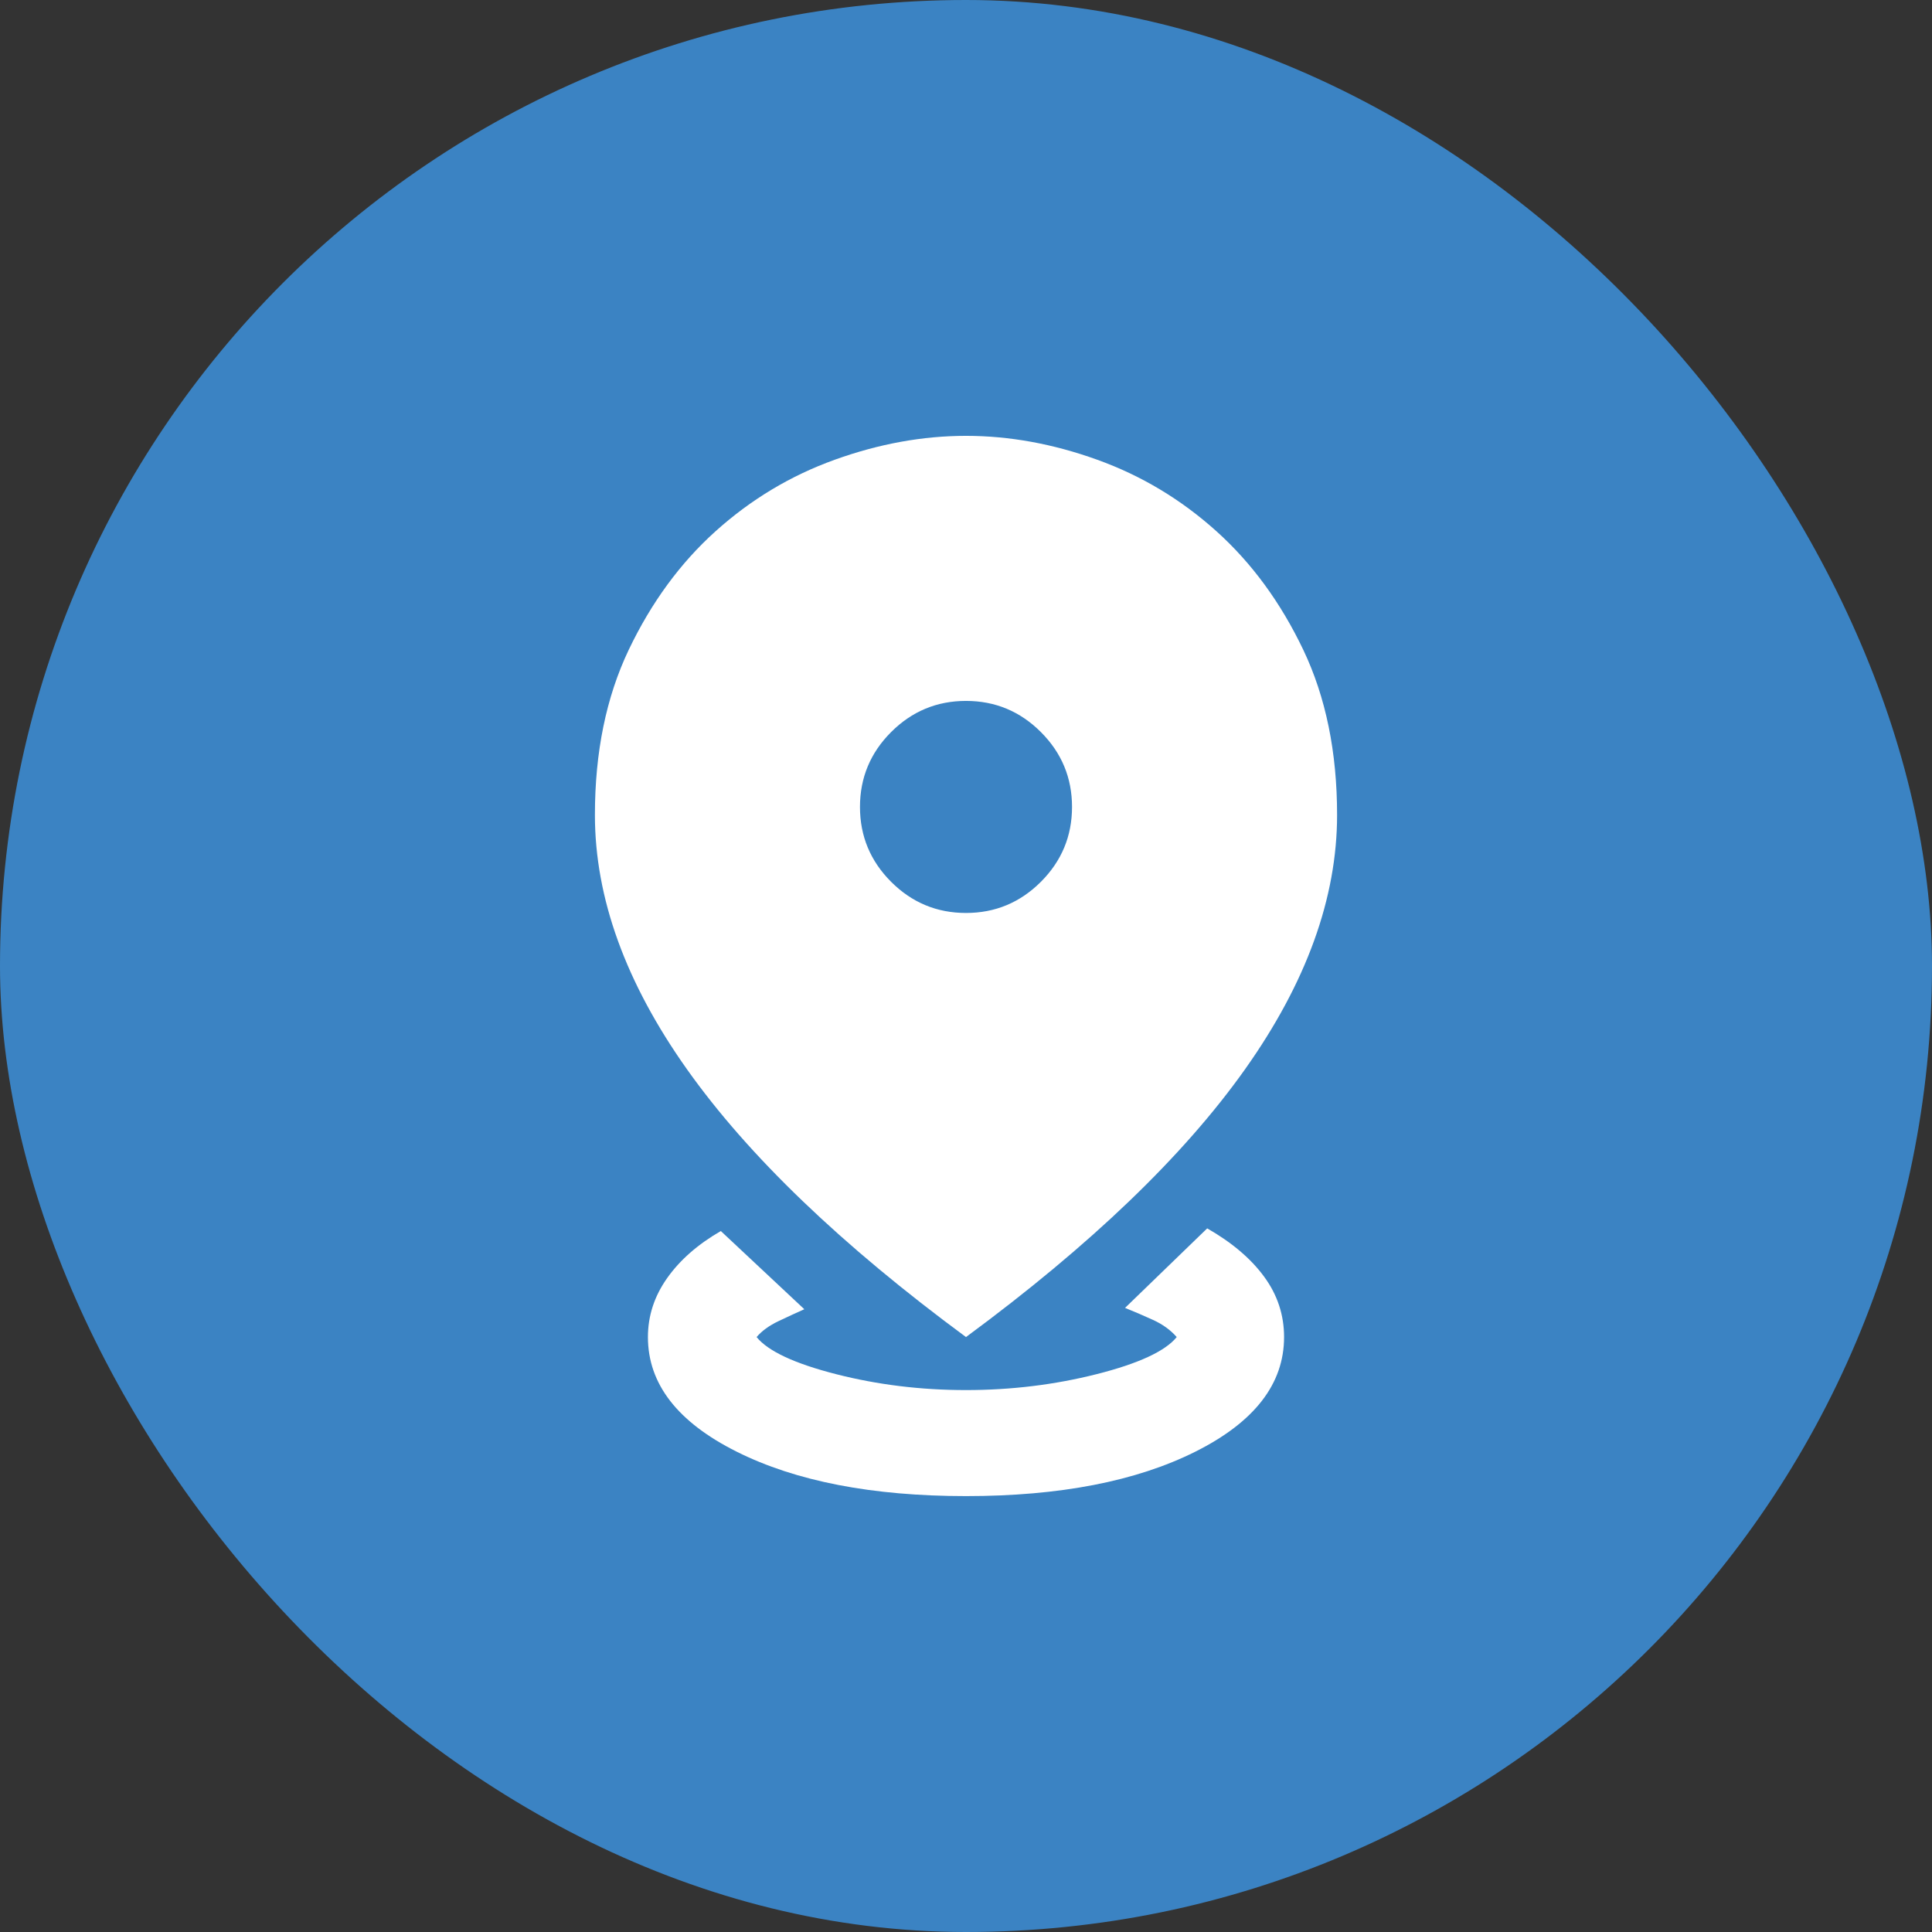
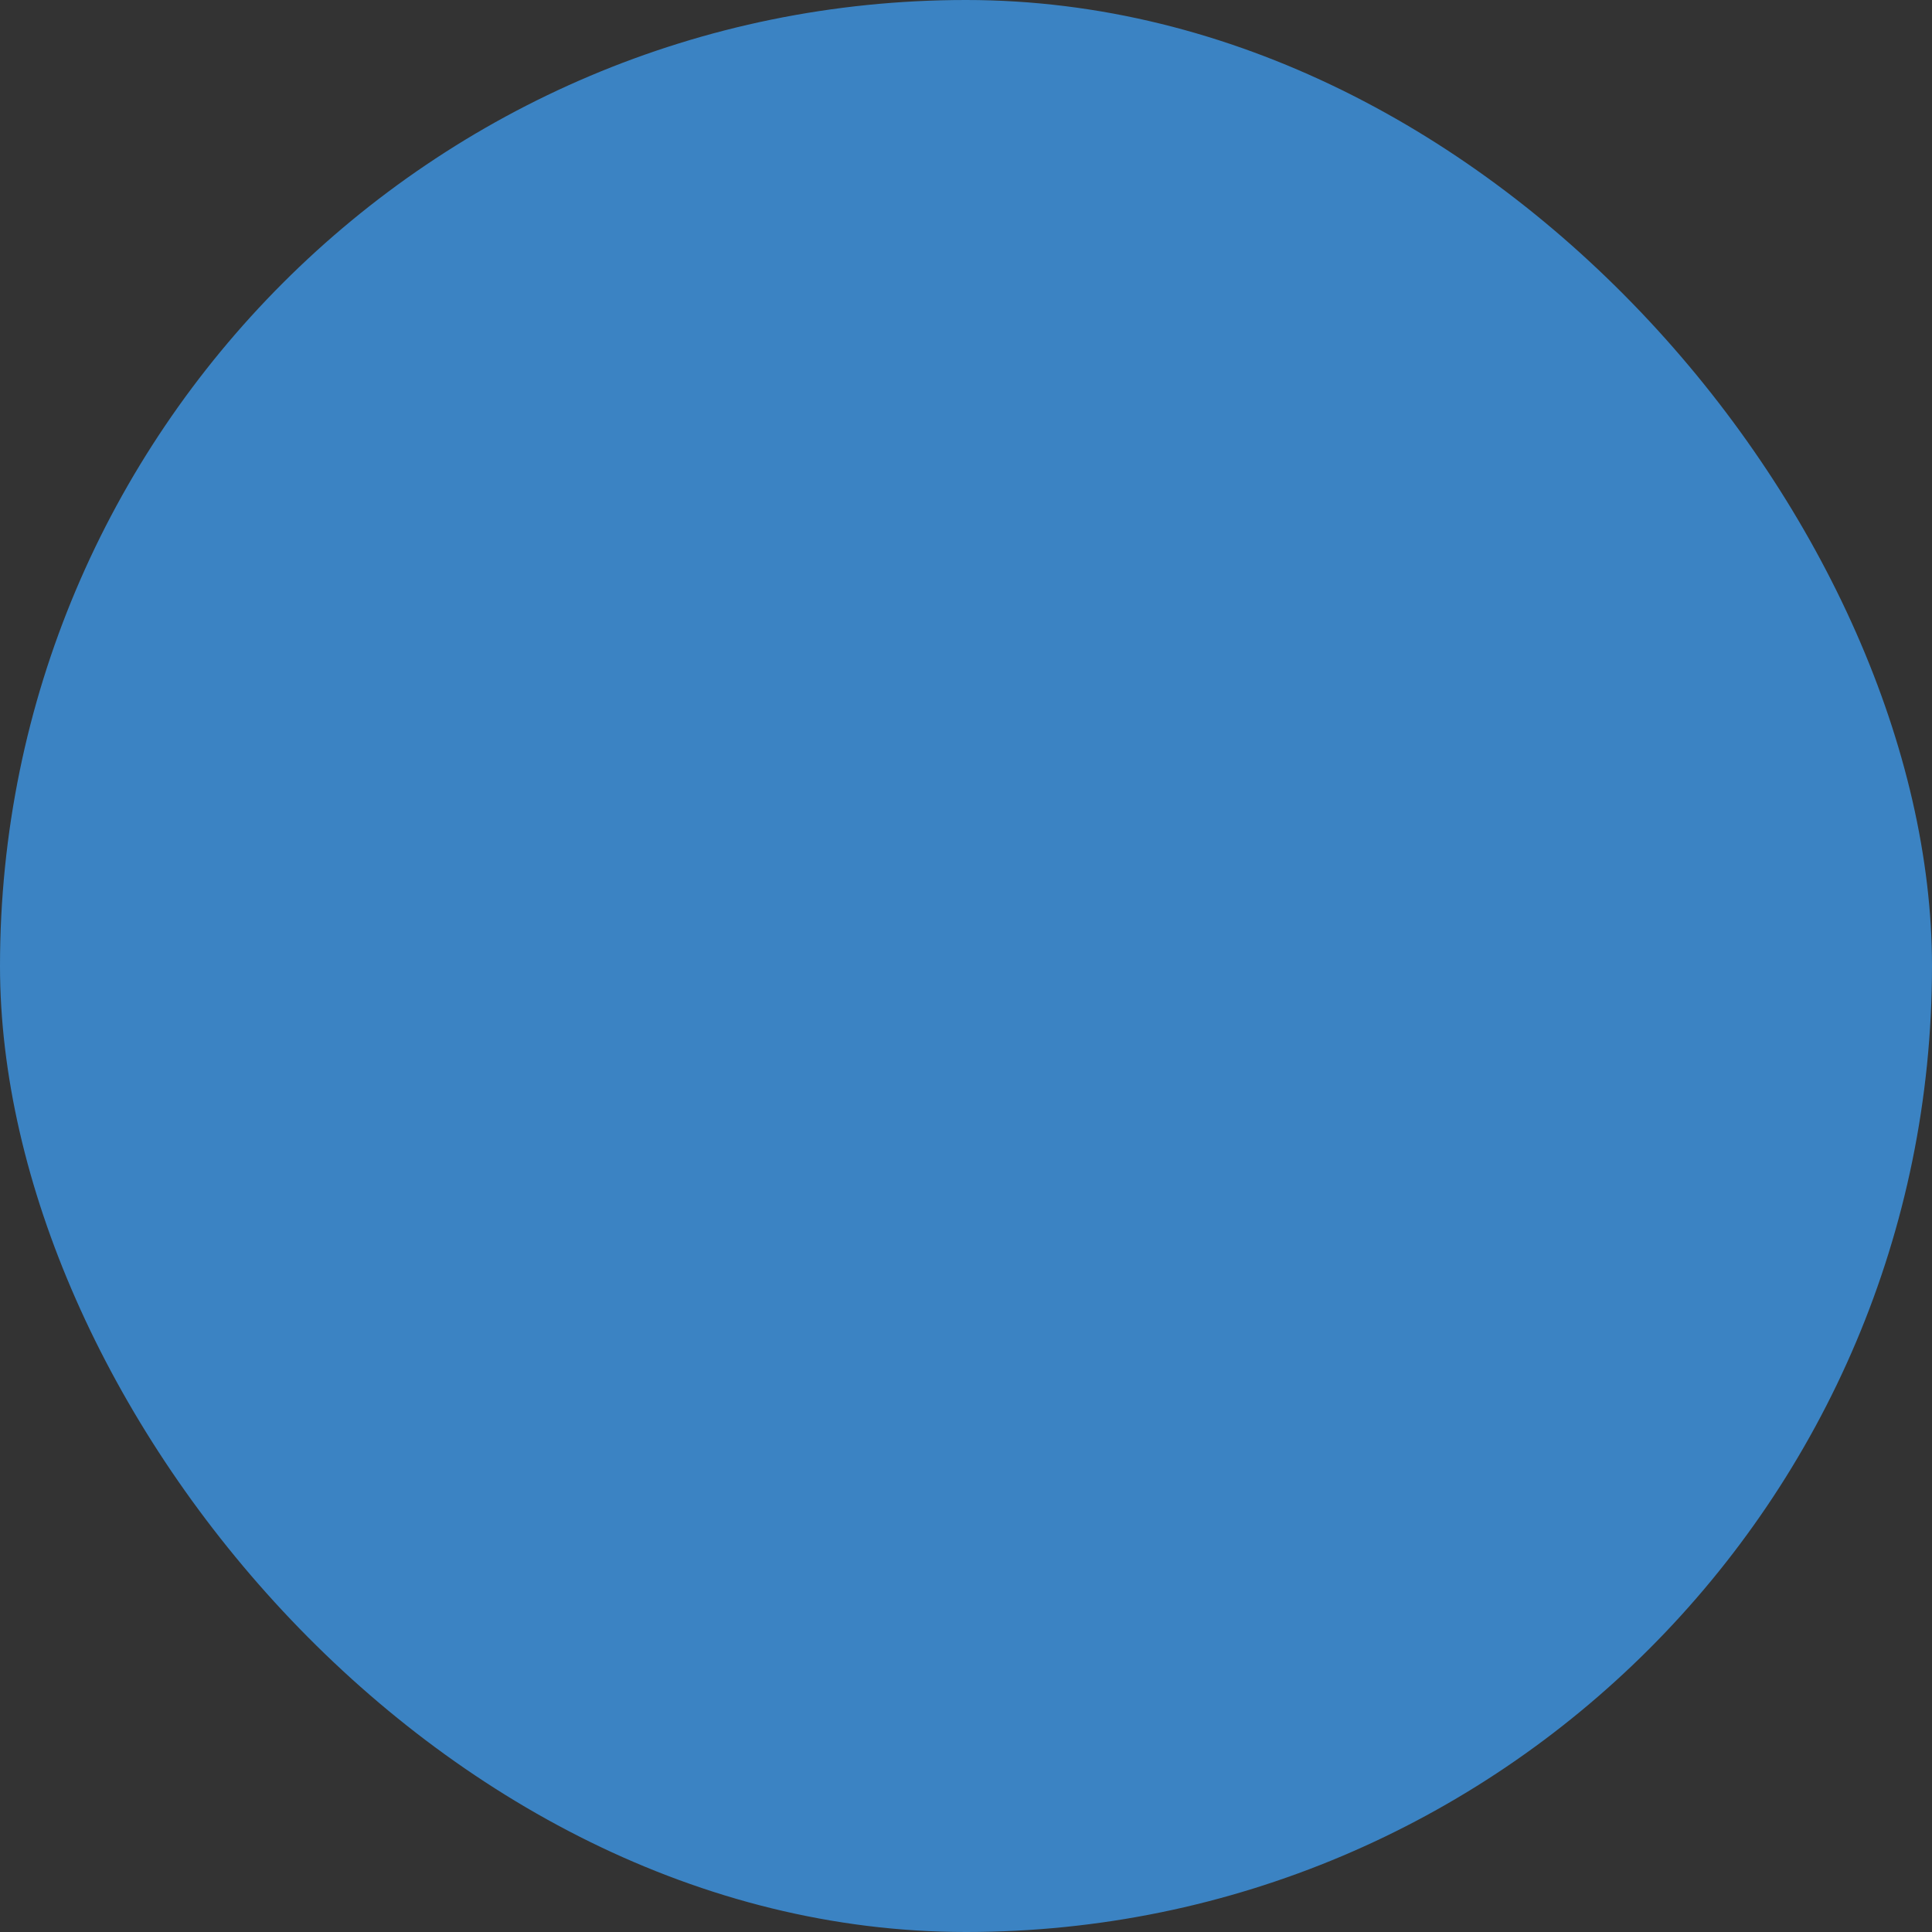
<svg xmlns="http://www.w3.org/2000/svg" width="82" height="82" viewBox="0 0 82 82" fill="none">
  <rect x="0" y="0" width="82" height="82" fill="#333333" stroke="none" />
  <rect width="82" height="82" rx="41" fill="#3B83C3" />
  <mask id="mask0_4620_1508" style="mask-type:alpha" maskUnits="userSpaceOnUse" x="14" y="14" width="54" height="54">
-     <rect x="14" y="14" width="54" height="54" fill="#D9D9D9" />
-   </mask>
+     </mask>
  <g mask="url(#mask0_4620_1508)">
-     <path d="M41 63.499C37.025 63.499 33.781 62.871 31.269 61.615C28.756 60.358 27.5 58.736 27.5 56.749C27.5 55.849 27.772 55.015 28.316 54.246C28.859 53.477 29.619 52.812 30.594 52.249L34.138 55.568C33.8 55.718 33.434 55.886 33.041 56.074C32.647 56.261 32.337 56.486 32.112 56.749C32.6 57.349 33.725 57.874 35.487 58.324C37.25 58.774 39.087 58.999 41 58.999C42.913 58.999 44.759 58.774 46.541 58.324C48.322 57.874 49.456 57.349 49.944 56.749C49.681 56.449 49.344 56.205 48.931 56.018C48.519 55.83 48.125 55.661 47.75 55.511L51.237 52.136C52.288 52.736 53.094 53.421 53.656 54.19C54.219 54.958 54.5 55.812 54.5 56.749C54.5 58.736 53.244 60.358 50.731 61.615C48.219 62.871 44.975 63.499 41 63.499ZM41 56.749C35.712 52.849 31.766 49.062 29.159 45.386C26.553 41.712 25.25 38.111 25.25 34.587C25.25 31.924 25.728 29.59 26.684 27.583C27.641 25.577 28.869 23.899 30.369 22.549C31.869 21.199 33.556 20.186 35.431 19.512C37.306 18.837 39.163 18.499 41 18.499C42.837 18.499 44.694 18.837 46.569 19.512C48.444 20.186 50.131 21.199 51.631 22.549C53.131 23.899 54.359 25.577 55.316 27.583C56.272 29.59 56.75 31.924 56.75 34.587C56.75 38.111 55.447 41.712 52.841 45.386C50.234 49.062 46.288 52.849 41 56.749ZM41 38.749C42.237 38.749 43.297 38.308 44.178 37.427C45.059 36.546 45.5 35.486 45.5 34.249C45.5 33.011 45.059 31.952 44.178 31.071C43.297 30.19 42.237 29.749 41 29.749C39.763 29.749 38.703 30.19 37.822 31.071C36.941 31.952 36.5 33.011 36.5 34.249C36.5 35.486 36.941 36.546 37.822 37.427C38.703 38.308 39.763 38.749 41 38.749Z" fill="white" />
-   </g>
+     </g>
</svg>